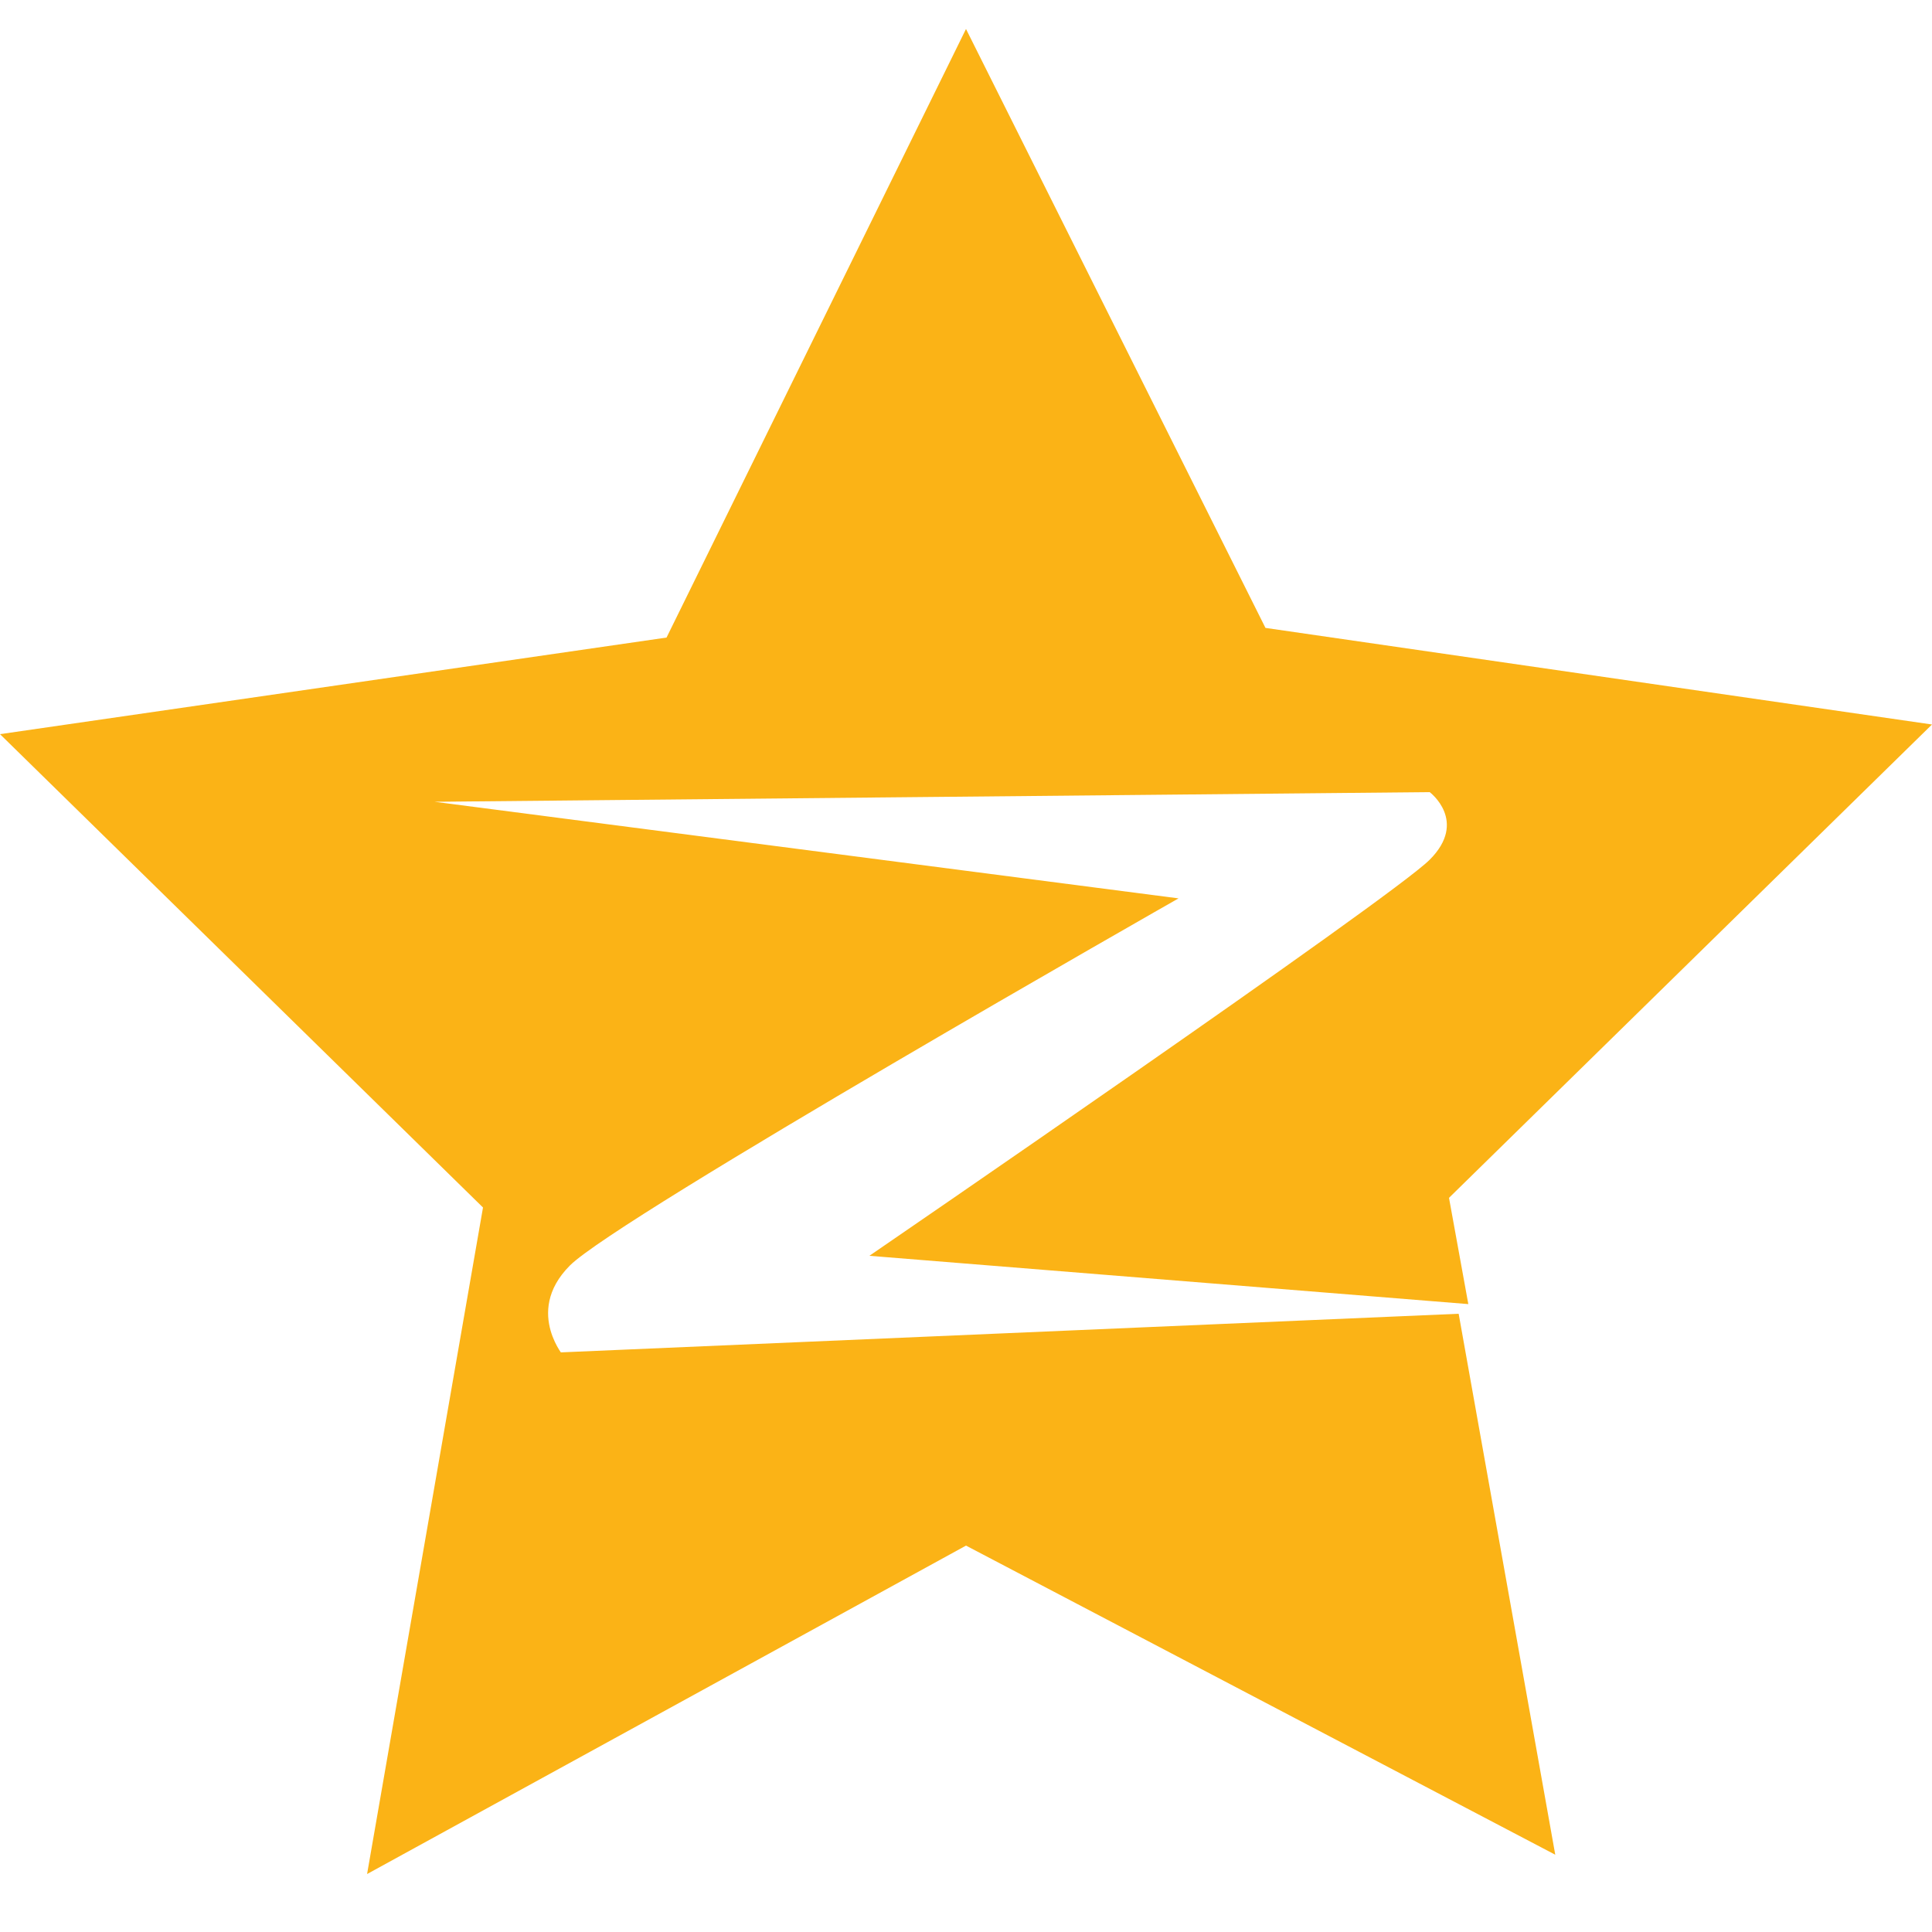
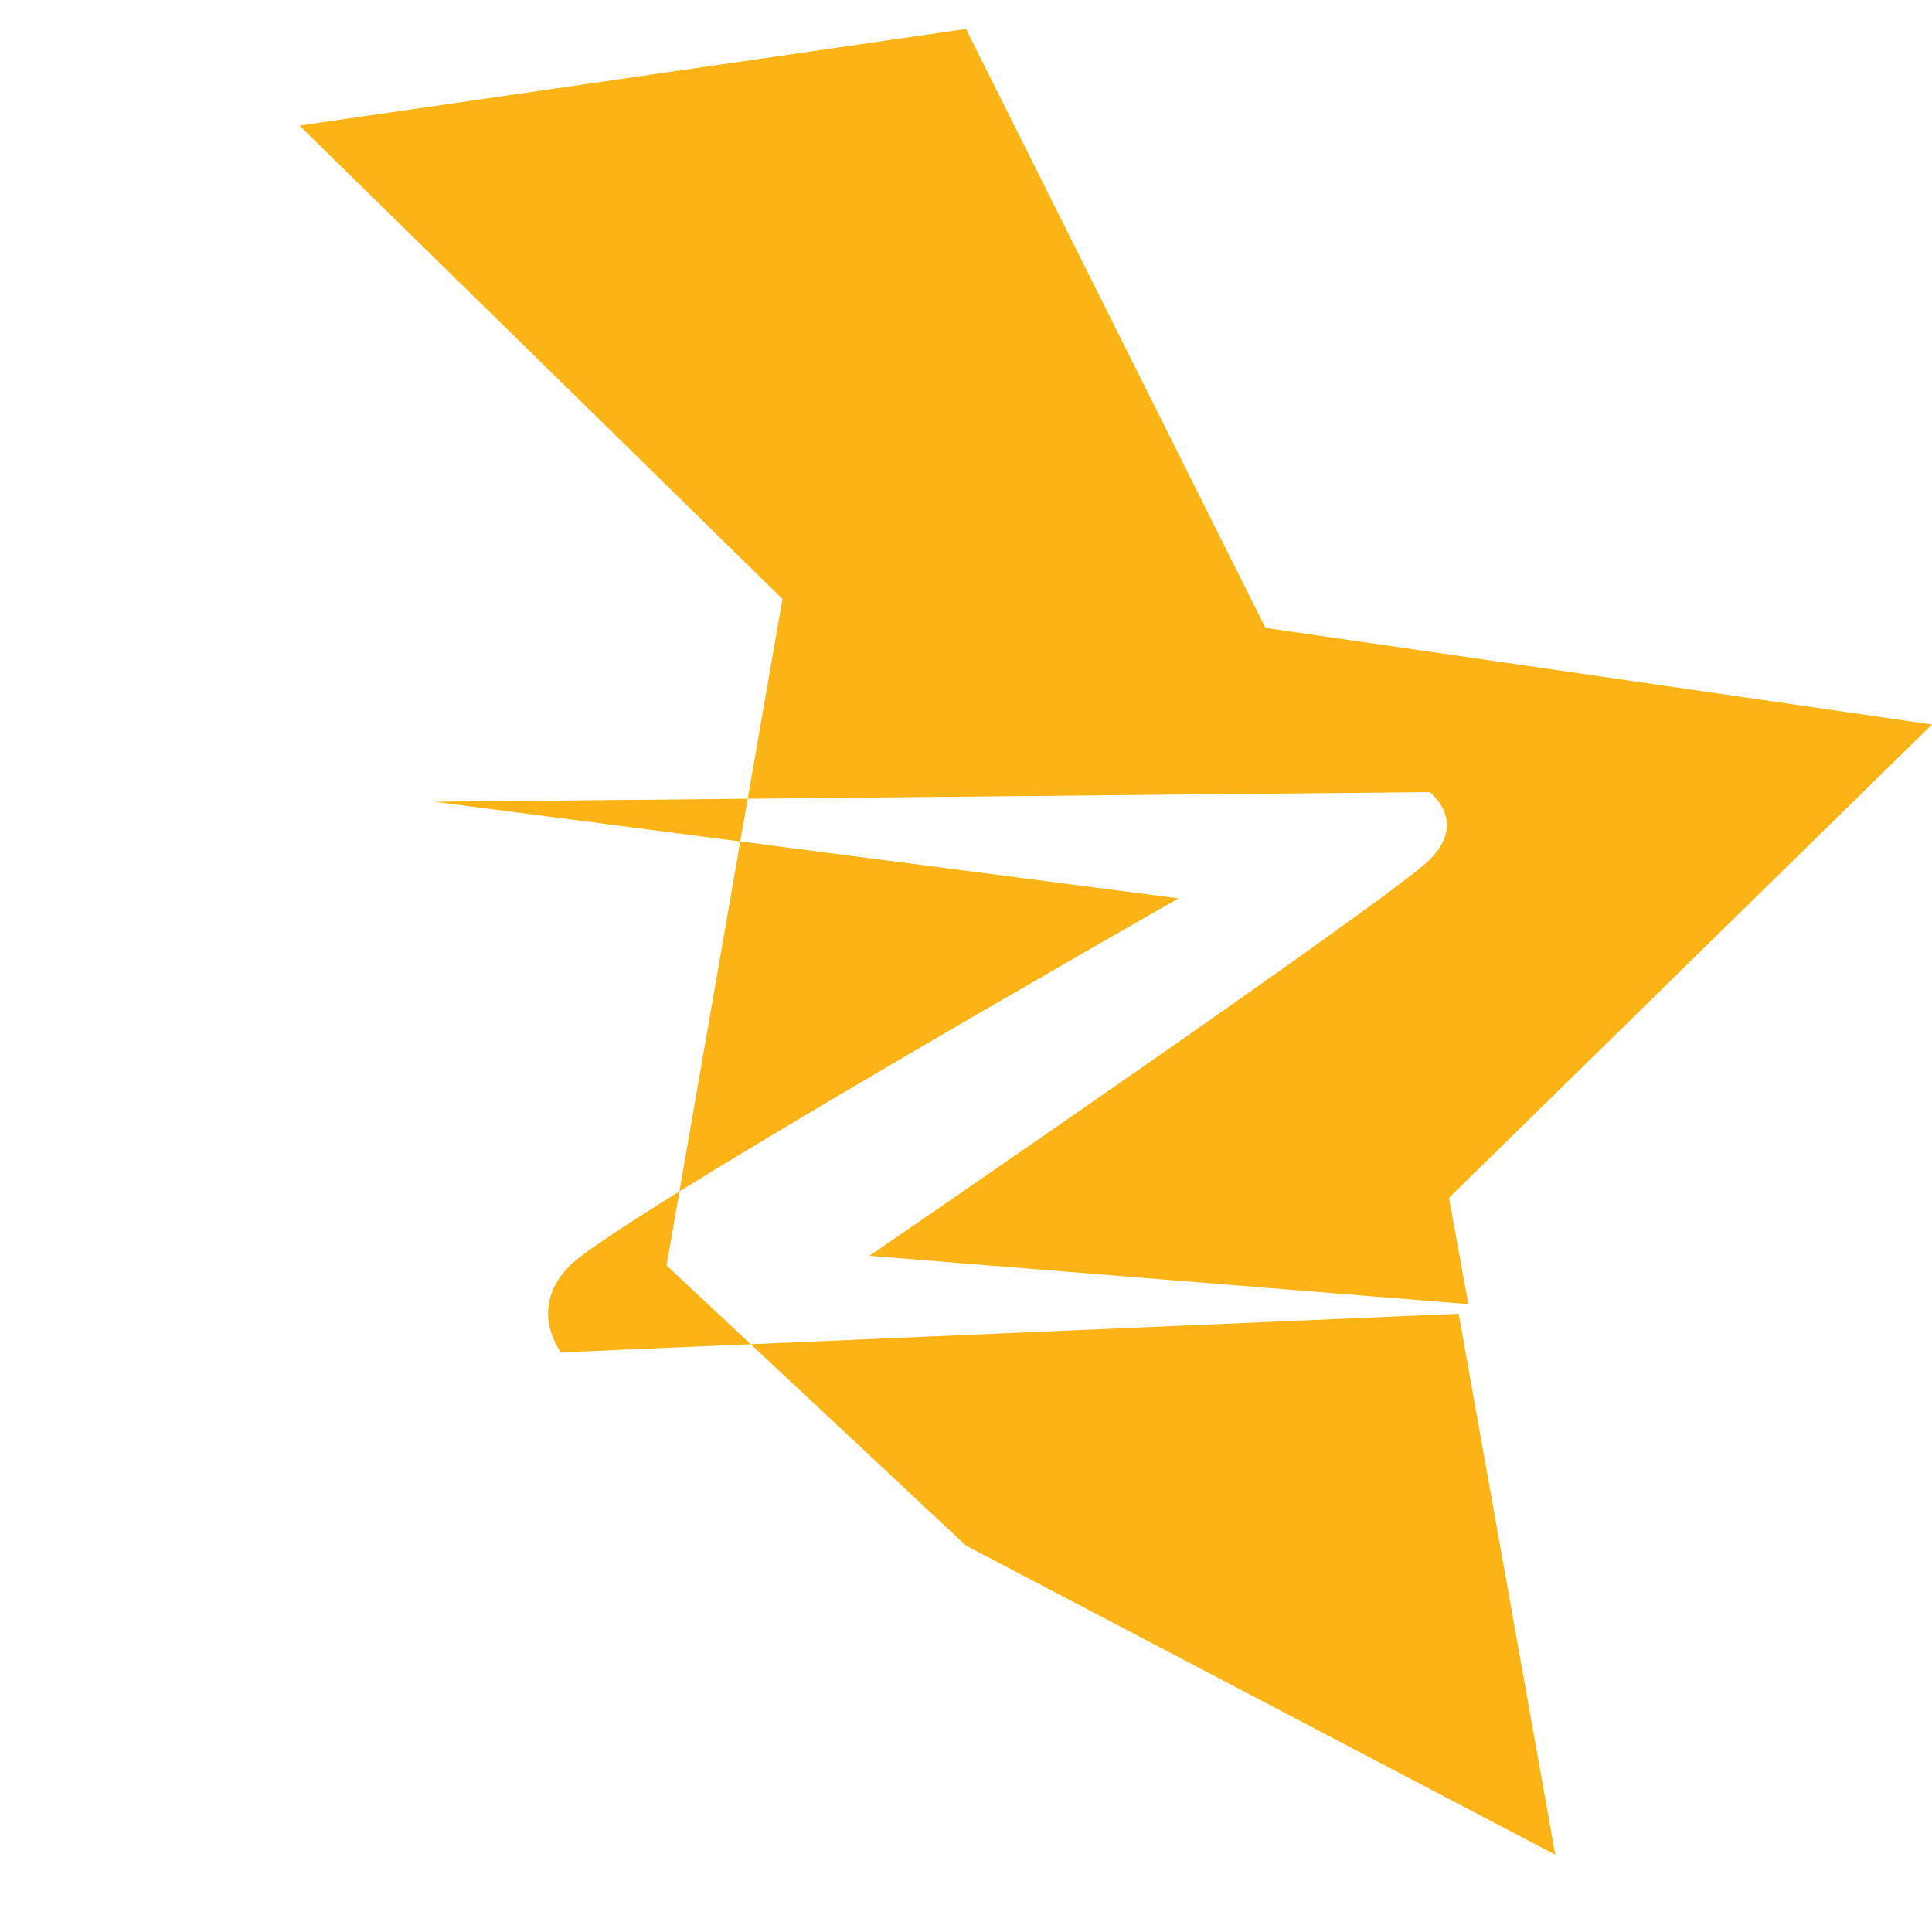
<svg xmlns="http://www.w3.org/2000/svg" version="1.1" id="图层_1" x="0px" y="0px" viewBox="0 0 20 20" style="enable-background:new 0 0 20 20;" xml:space="preserve">
  <style type="text/css">
	.st0{fill:#FBB316;}
</style>
-   <path class="st0" d="M5.9,13.1c0.5-0.5,6.3-3.8,6.3-3.8l-7.7-1l10.3-0.1c0,0,0.4,0.3,0,0.7C14.4,9.3,9,13,9,13l6.2,0.5L15,12.4  l5-4.9l-6.9-1L10,0.3L6.9,6.6l-6.9,1l5,4.9l-1.2,6.9L10,16l6.1,3.2l-1-5.6l-9.3,0.4C5.9,14.1,5.4,13.6,5.9,13.1L5.9,13.1z" />
+   <path class="st0" d="M5.9,13.1c0.5-0.5,6.3-3.8,6.3-3.8l-7.7-1l10.3-0.1c0,0,0.4,0.3,0,0.7C14.4,9.3,9,13,9,13l6.2,0.5L15,12.4  l5-4.9l-6.9-1L10,0.3l-6.9,1l5,4.9l-1.2,6.9L10,16l6.1,3.2l-1-5.6l-9.3,0.4C5.9,14.1,5.4,13.6,5.9,13.1L5.9,13.1z" />
</svg>